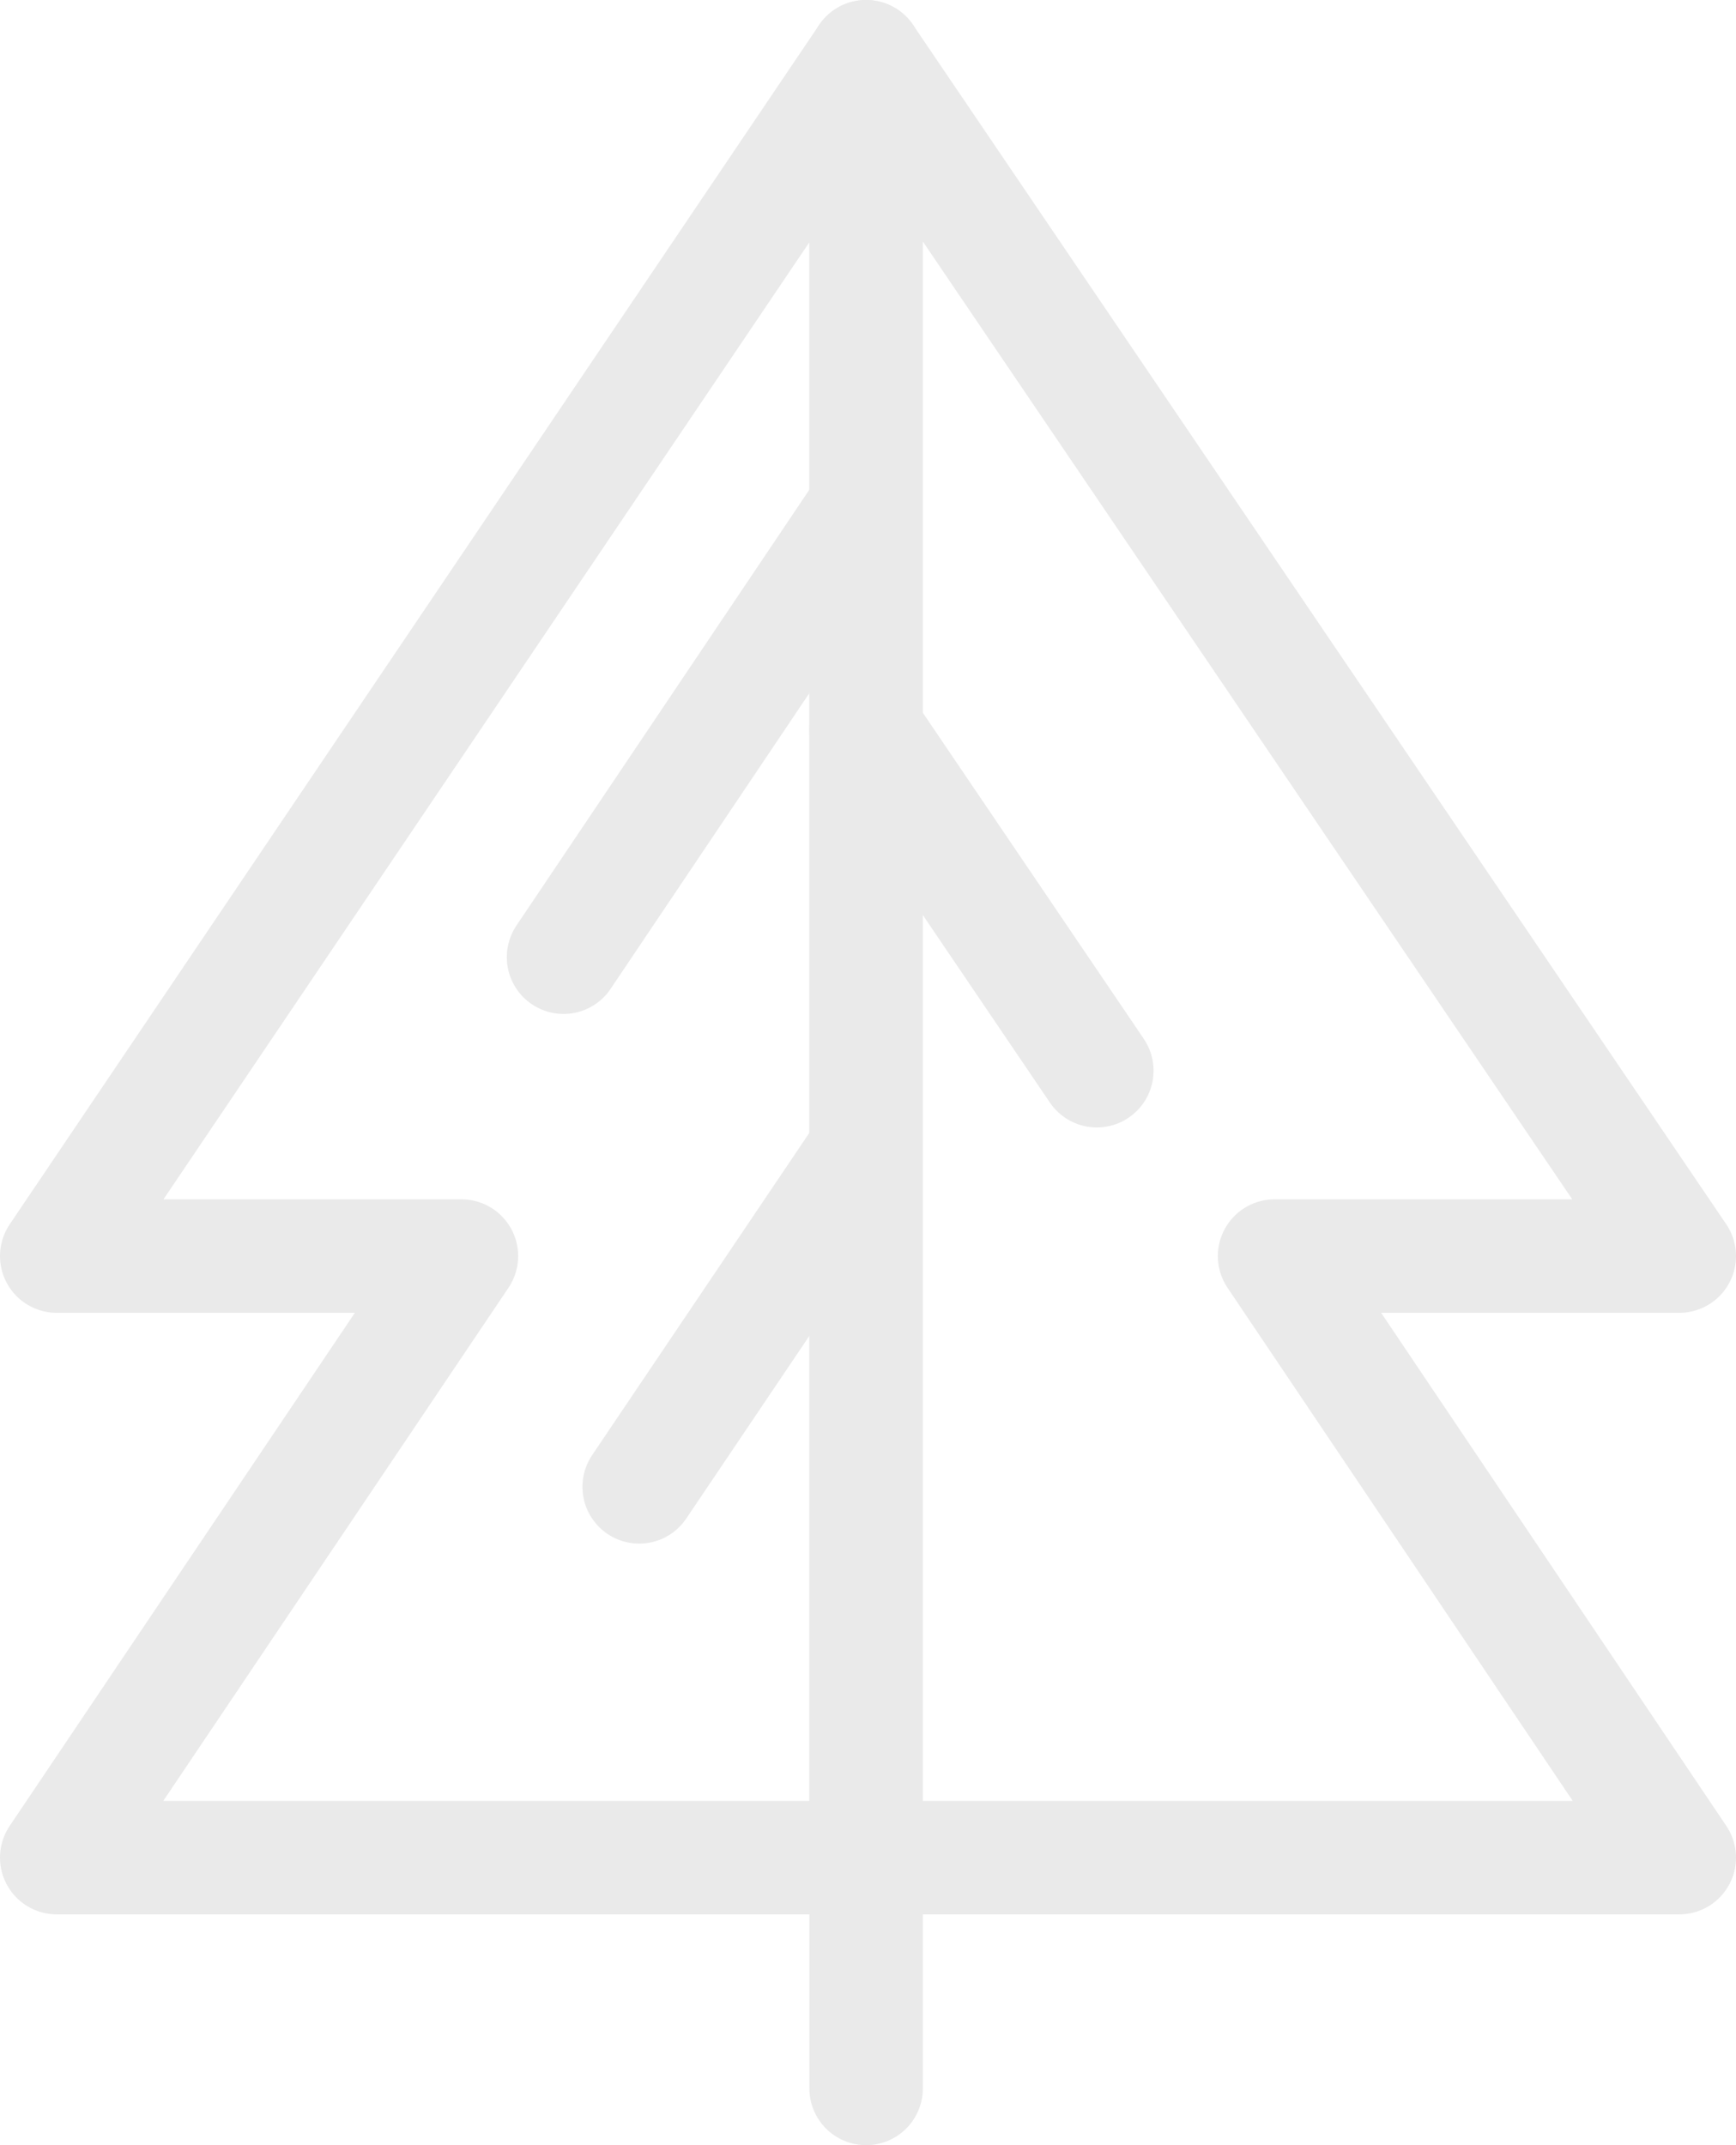
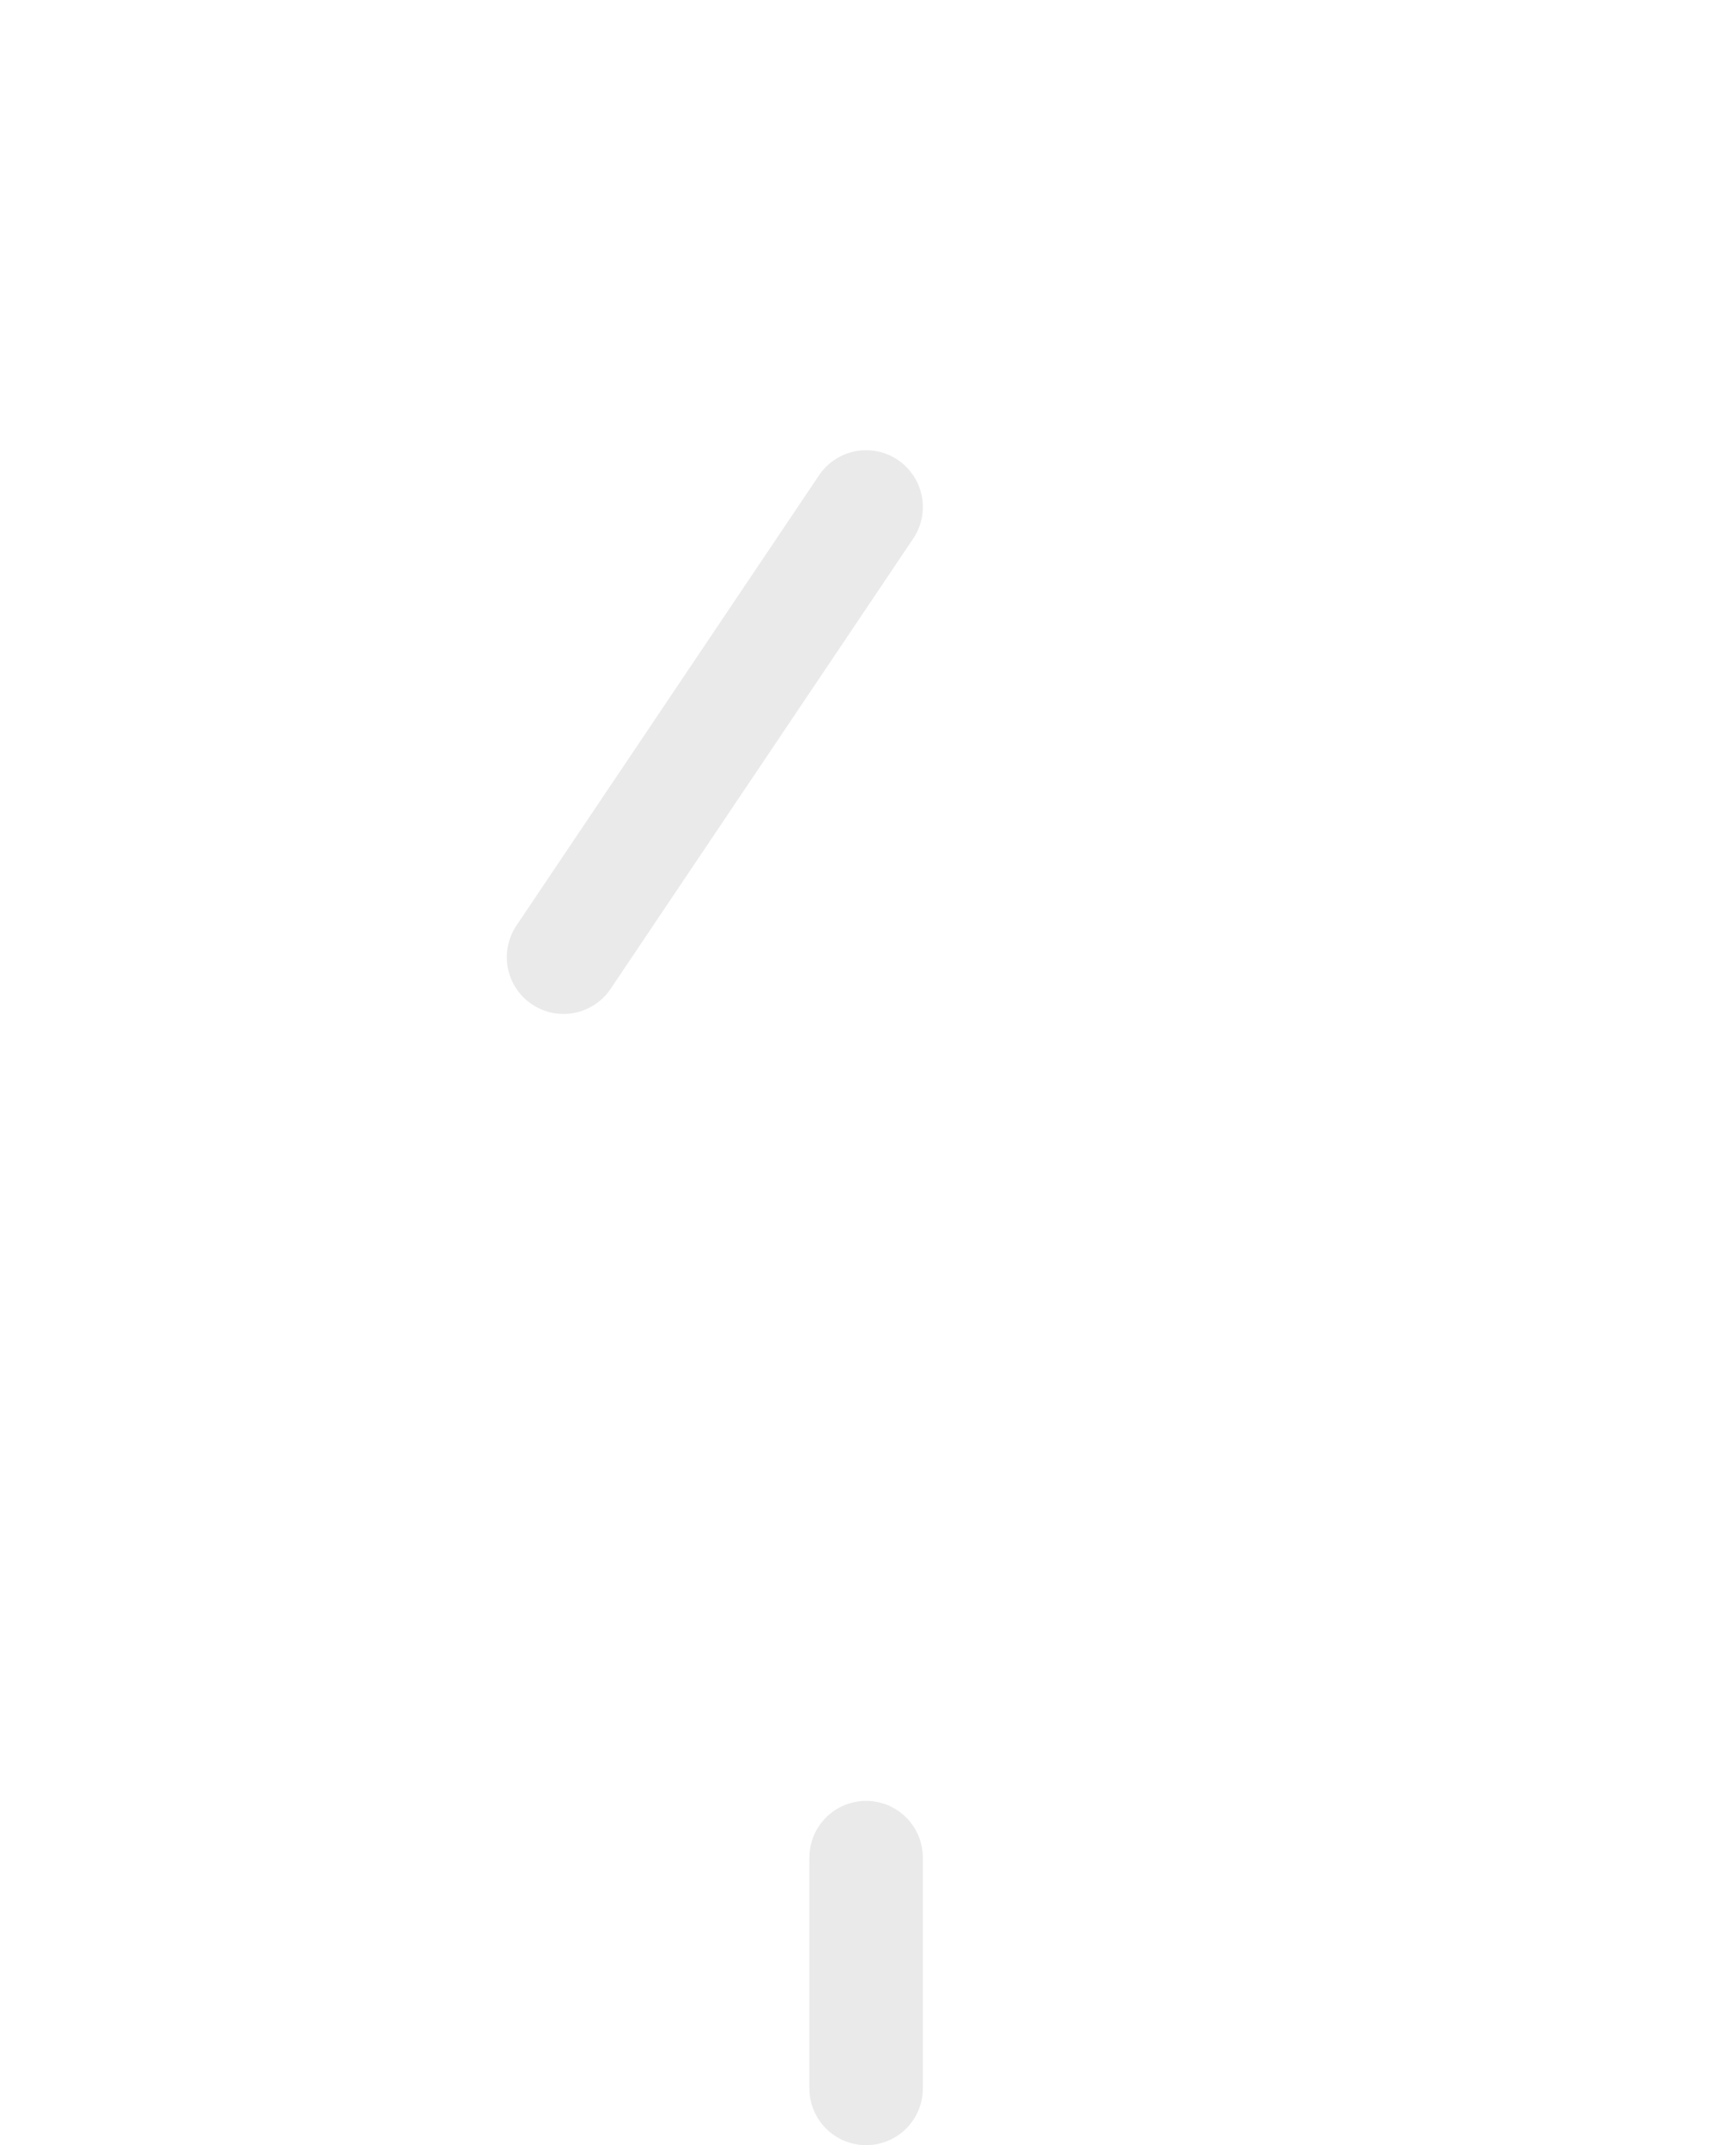
<svg xmlns="http://www.w3.org/2000/svg" id="Слой_1" x="0px" y="0px" viewBox="0 0 45.9 56.7" xml:space="preserve">
  <g>
-     <polygon fill="none" stroke="#EAEAEA" stroke-width="3" stroke-linecap="round" stroke-linejoin="round" stroke-miterlimit="10" points=" 1.5,33.2 12.2,33.2 1.5,49.1 22.9,49.1 22.9,33.2 22.9,17.4 22.9,1.5 " />
-     <polygon fill="none" stroke="#EAEAEA" stroke-width="3" stroke-linecap="round" stroke-linejoin="round" stroke-miterlimit="10" points=" 44.4,33.2 22.9,1.5 22.9,17.4 22.9,33.2 22.9,49.1 44.4,49.1 33.7,33.2 " />
    <line fill="none" stroke="#EAEAEA" stroke-width="3" stroke-linecap="round" stroke-linejoin="round" stroke-miterlimit="10" x1="22.9" y1="49.1" x2="22.9" y2="55.2" />
    <line fill="none" stroke="#EAEAEA" stroke-width="3" stroke-linecap="round" stroke-linejoin="round" stroke-miterlimit="10" x1="22.9" y1="13.4" x2="14.9" y2="25.3" />
-     <line fill="none" stroke="#EAEAEA" stroke-width="3" stroke-linecap="round" stroke-linejoin="round" stroke-miterlimit="10" x1="22.9" y1="30.4" x2="16.9" y2="39.3" />
-     <line fill="none" stroke="#EAEAEA" stroke-width="3" stroke-linecap="round" stroke-linejoin="round" stroke-miterlimit="10" x1="22.9" y1="19.3" x2="29" y2="28.3" />
  </g>
</svg>